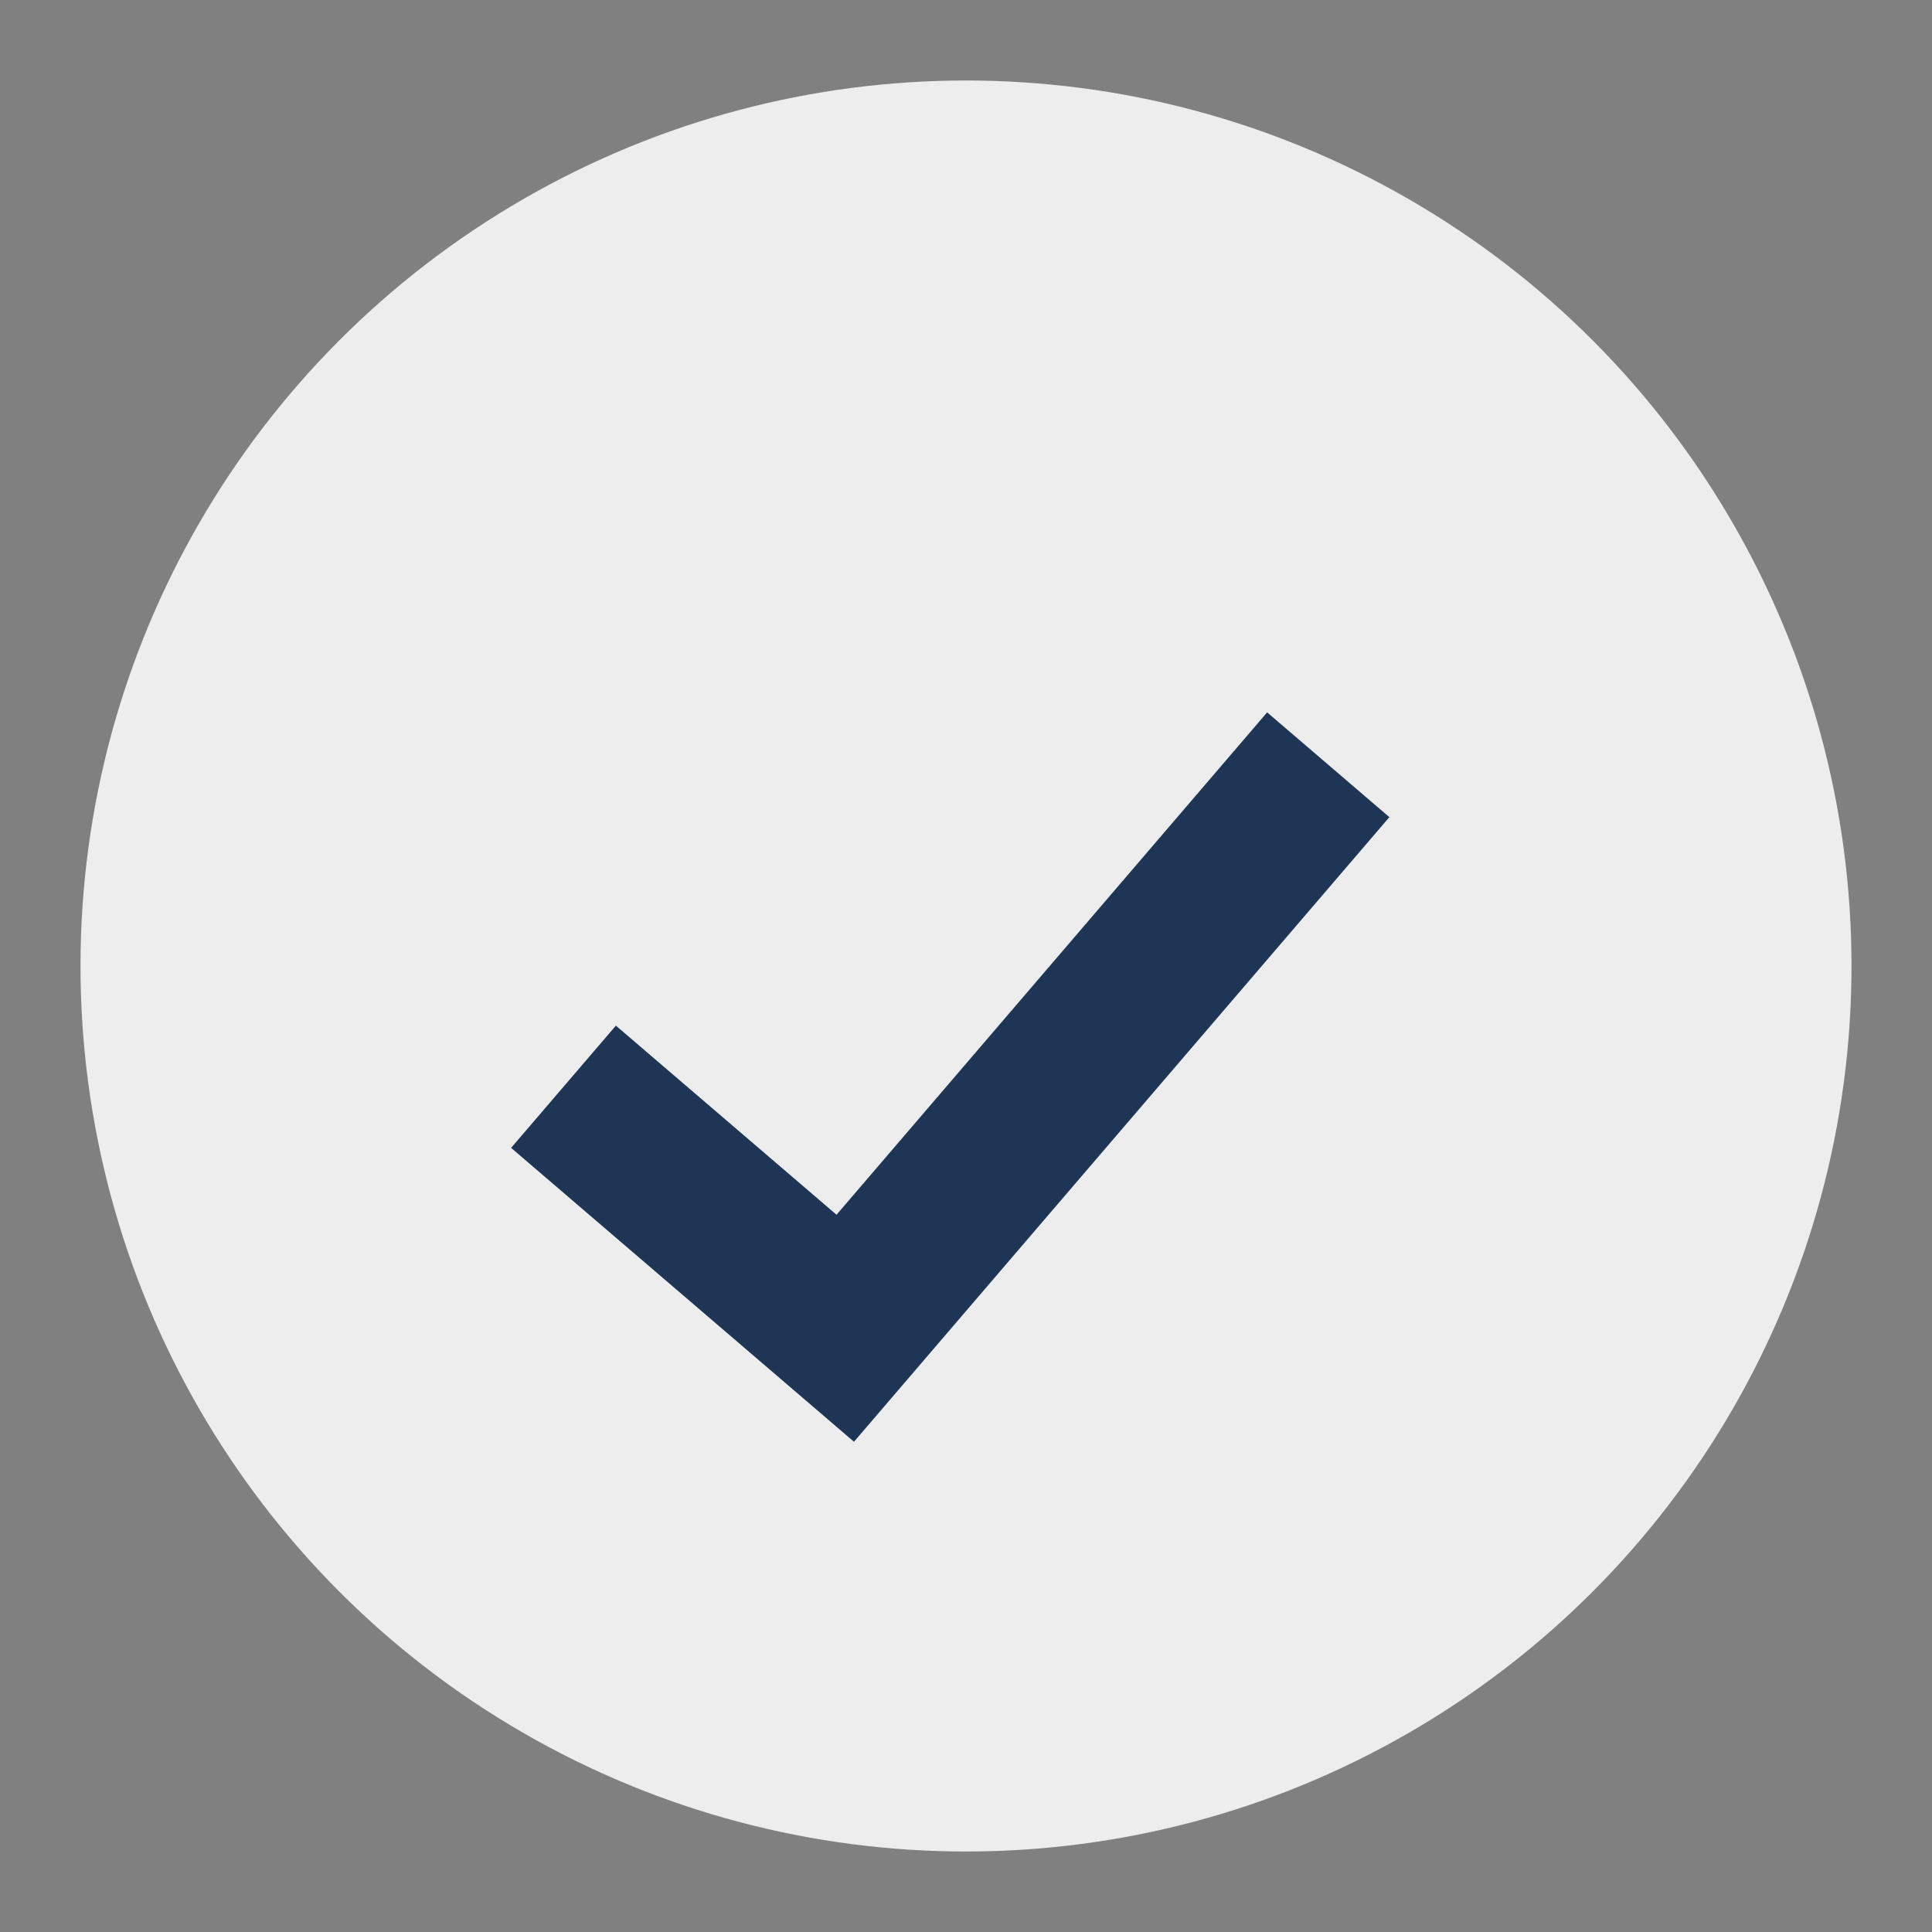
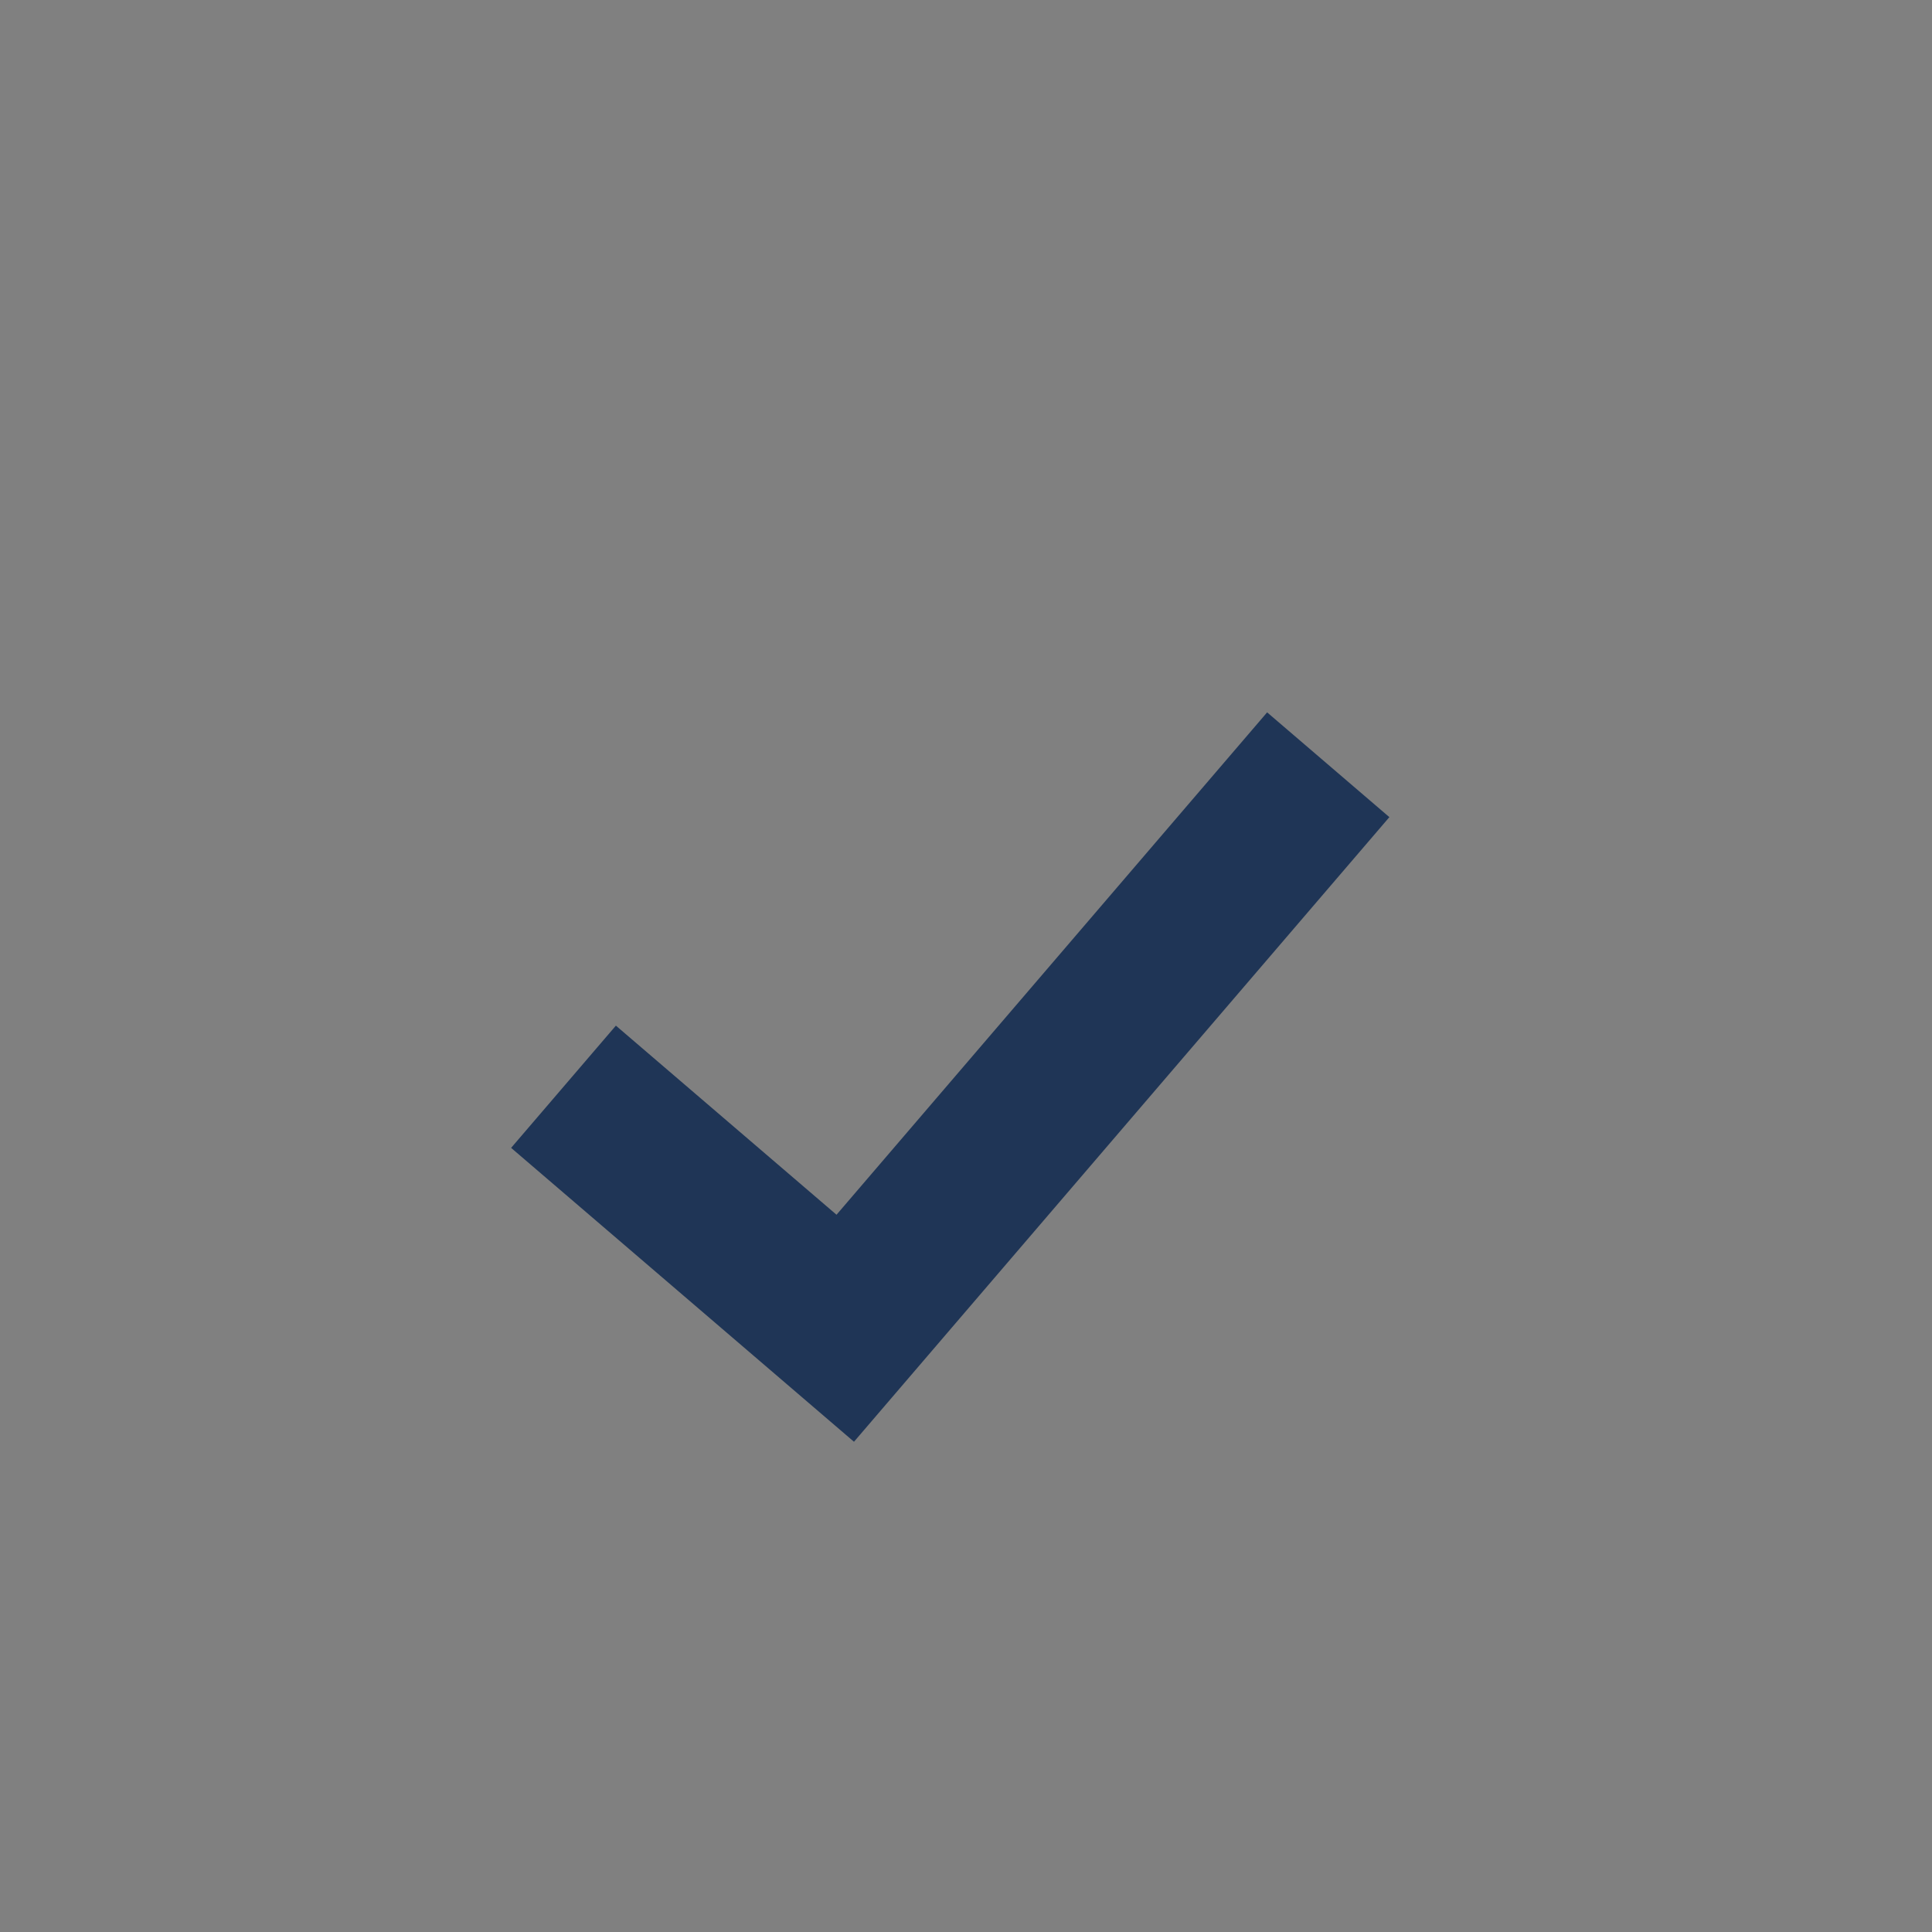
<svg xmlns="http://www.w3.org/2000/svg" width="24" height="24" viewBox="0 0 24 24">
  <rect x="0" y="0" width="24" height="24" fill="#808080" stroke="none" />
-   <circle cx="12" cy="12" r="11" fill="#EDEDED" />
  <path d="M7 13.5l3.5 3 6-7" stroke="#1F3556" stroke-width="2" fill="none" />
</svg>